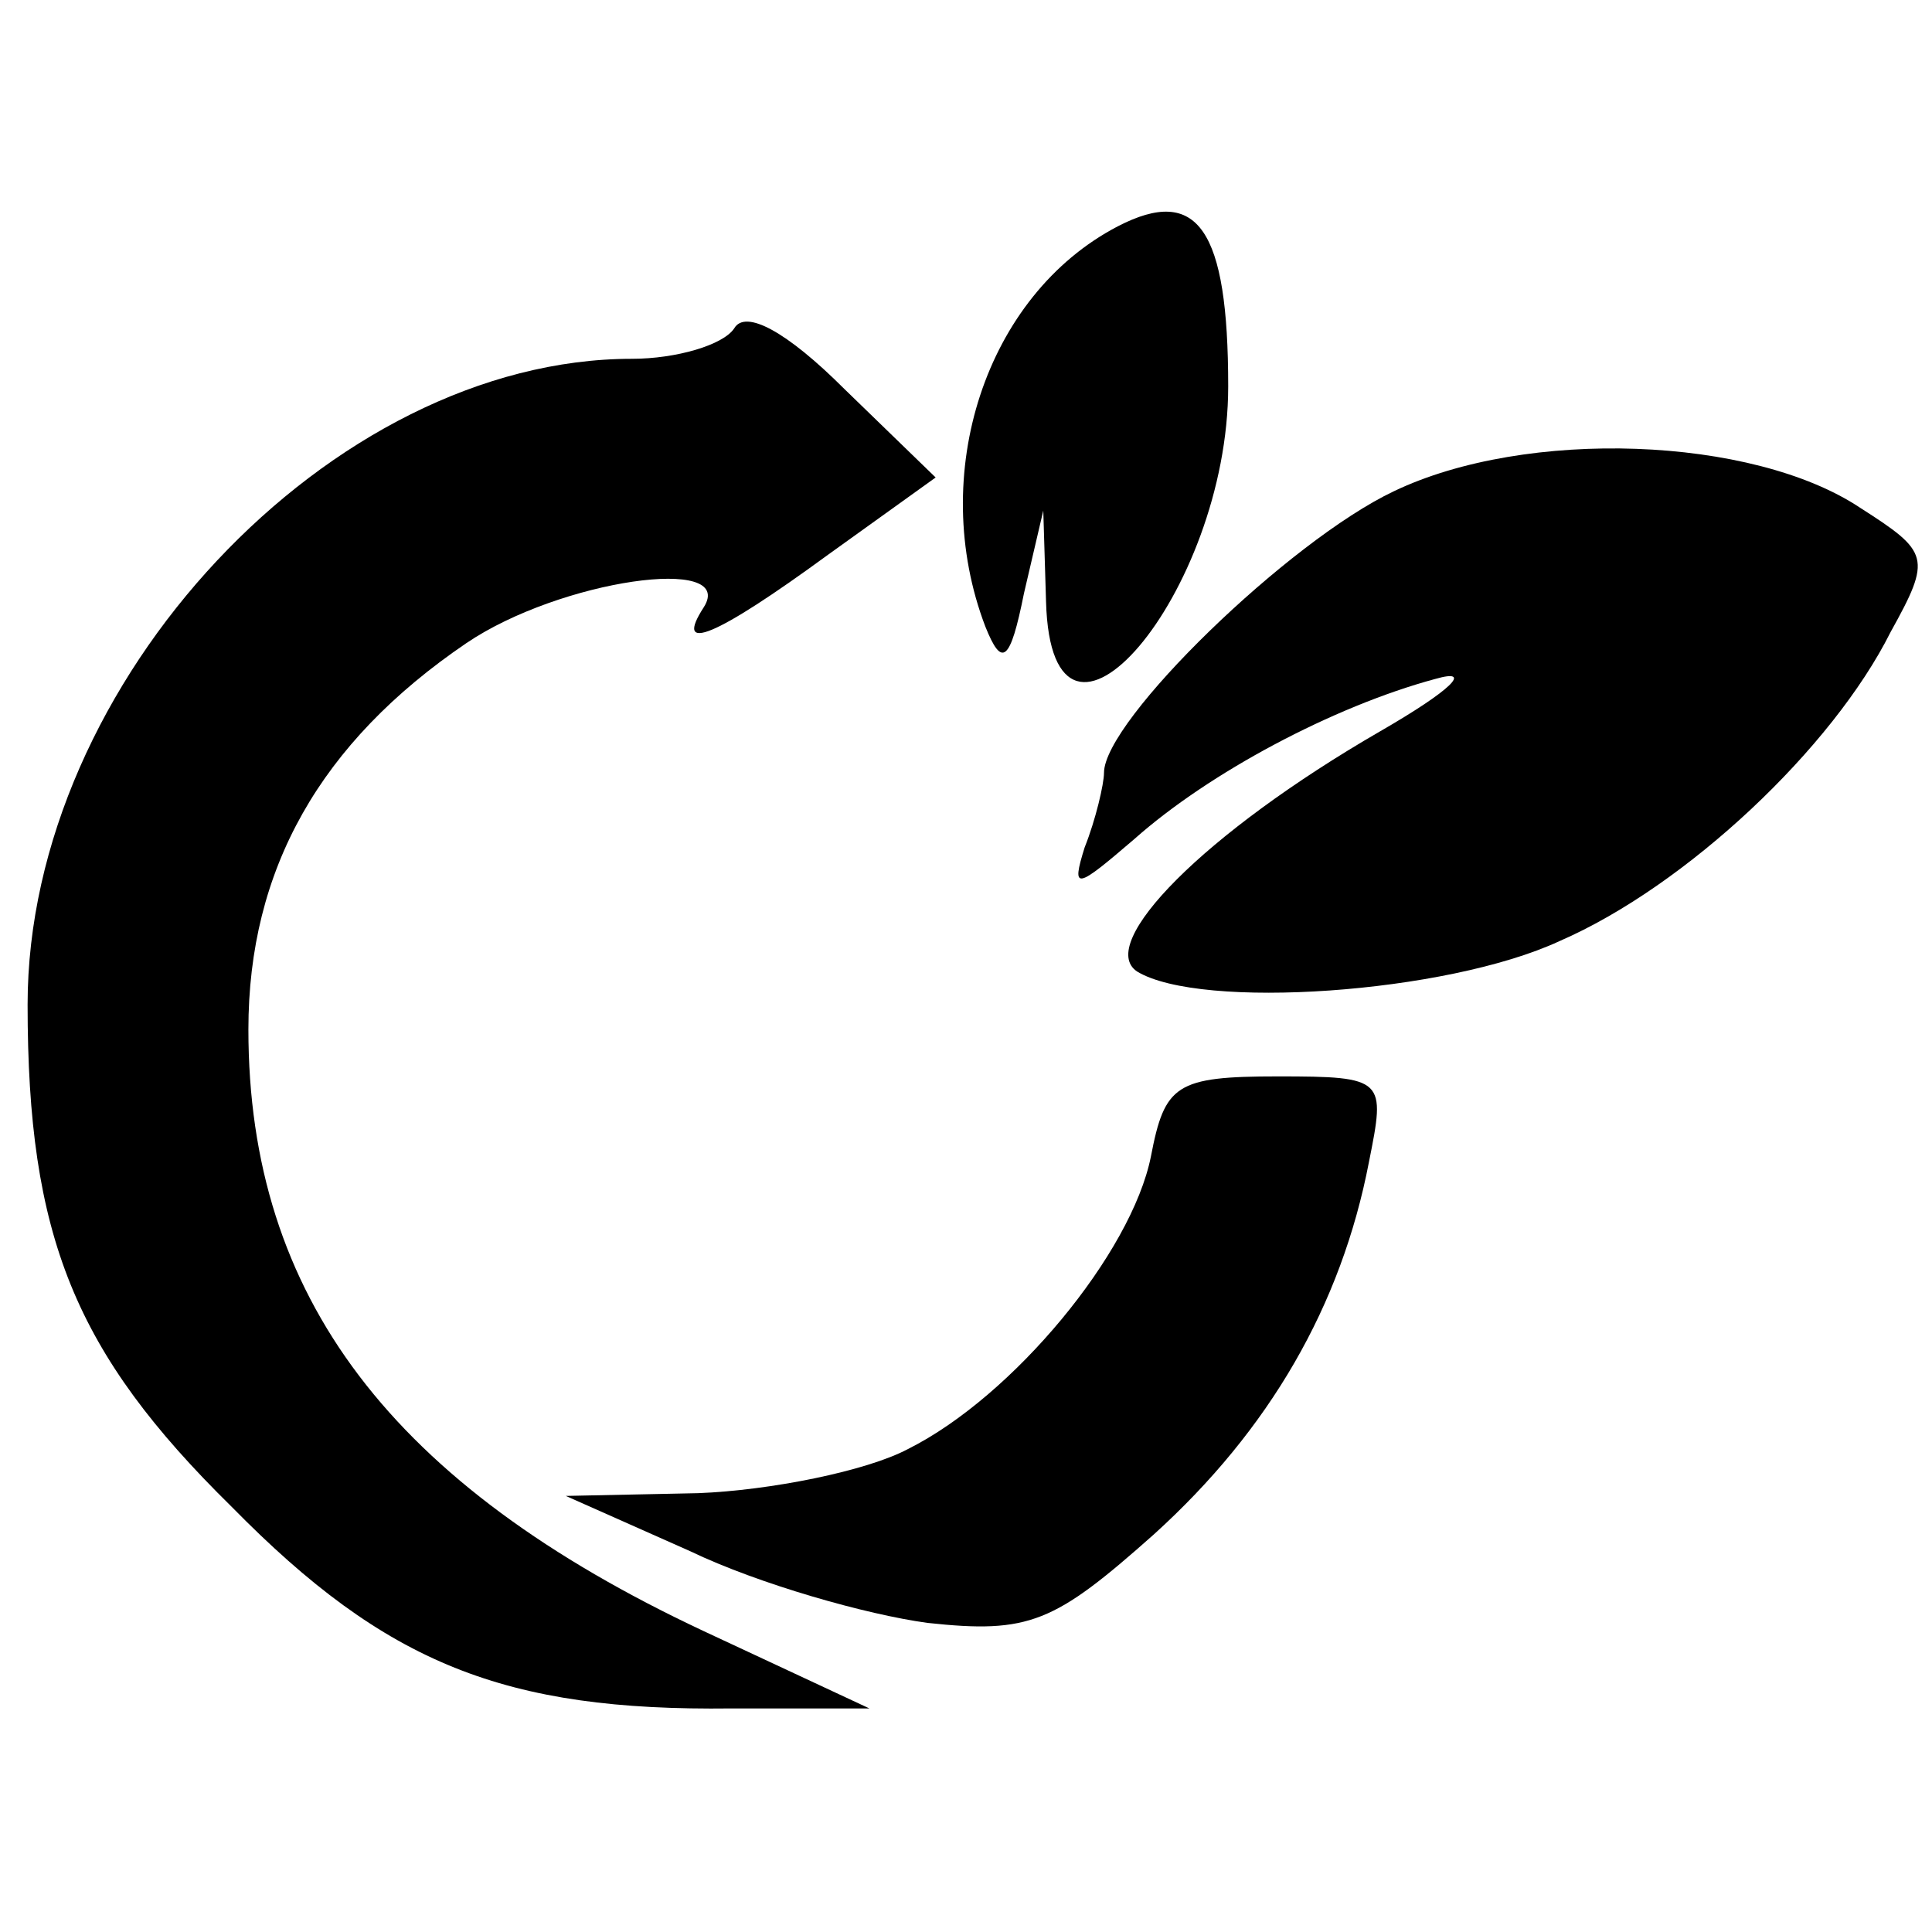
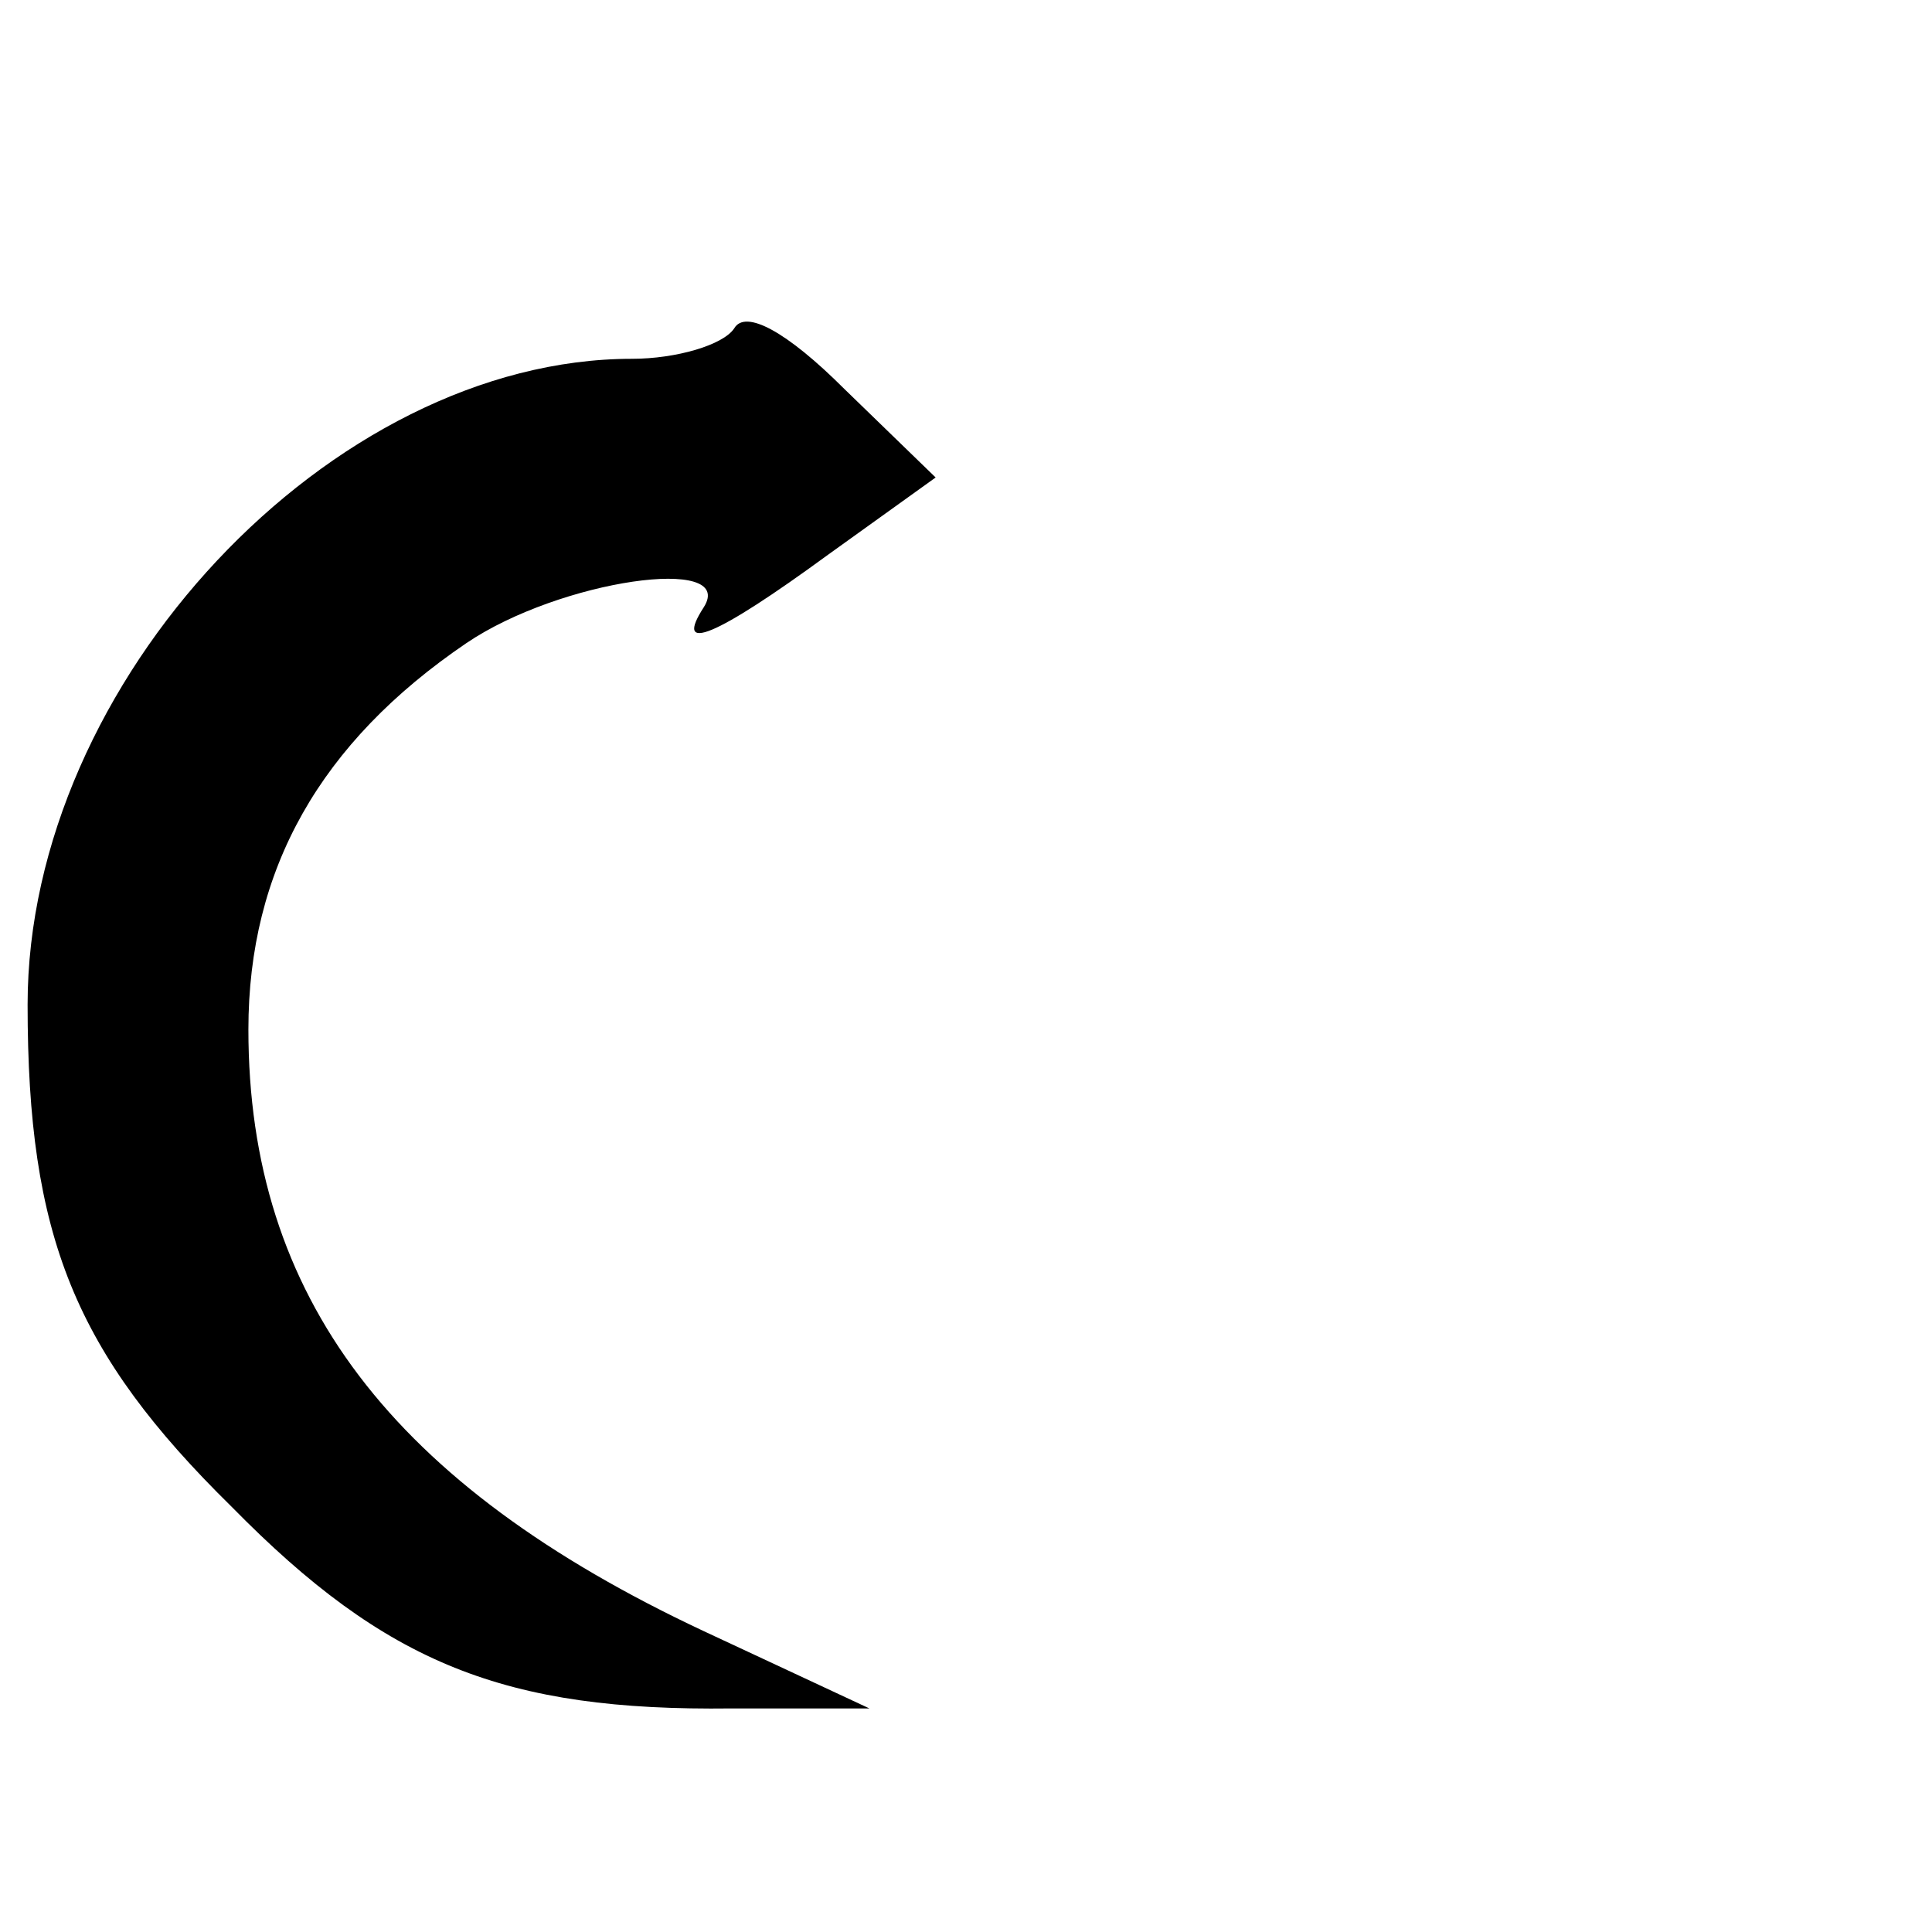
<svg xmlns="http://www.w3.org/2000/svg" version="1.0" width="70pt" height="70pt" viewBox="0 0 70 70" preserveAspectRatio="xMidYMid meet">
  <g transform="translate(0,70) scale(0.1,-0.1)" fill="#000000" stroke="none">
-     <path d="M405 618 c-48 -25 -69 -90 -48 -145 6 -15 9 -13 14 12 l7 30 1 -33 c2 -72 66 3 66 78 0 57 -11 73 -40 58z" />
    <path d="M266 581 c-4 -6 -21 -11 -37 -11 -109 0 -219 -117 -219 -234 0 -84 17 -126 74 -182 56 -57 99 -74 181 -73 l50 0 -60 28 c-113 53 -165 121 -165 218 0 58 26 104 79 140 34 23 98 32 86 13 -11 -17 4 -11 45 19 l39 28 -33 32 c-21 21 -36 29 -40 22z" />
-     <path d="M505 522 c-38 -18 -105 -83 -105 -102 0 -4 -3 -17 -7 -27 -5 -16 -3 -15 18 3 27 24 72 48 109 58 14 4 6 -4 -20 -19 -64 -37 -103 -77 -88 -87 23 -14 112 -8 153 11 46 20 99 70 120 112 15 27 14 29 -11 45 -39 26 -121 29 -169 6z" />
-     <path d="M417 281 c-7 -35 -50 -87 -88 -106 -15 -8 -50 -15 -76 -16 l-48 -1 45 -20 c25 -12 64 -23 86 -26 37 -4 46 0 82 32 42 38 68 83 78 135 6 30 6 31 -33 31 -37 0 -41 -3 -46 -29z" />
  </g>
</svg>